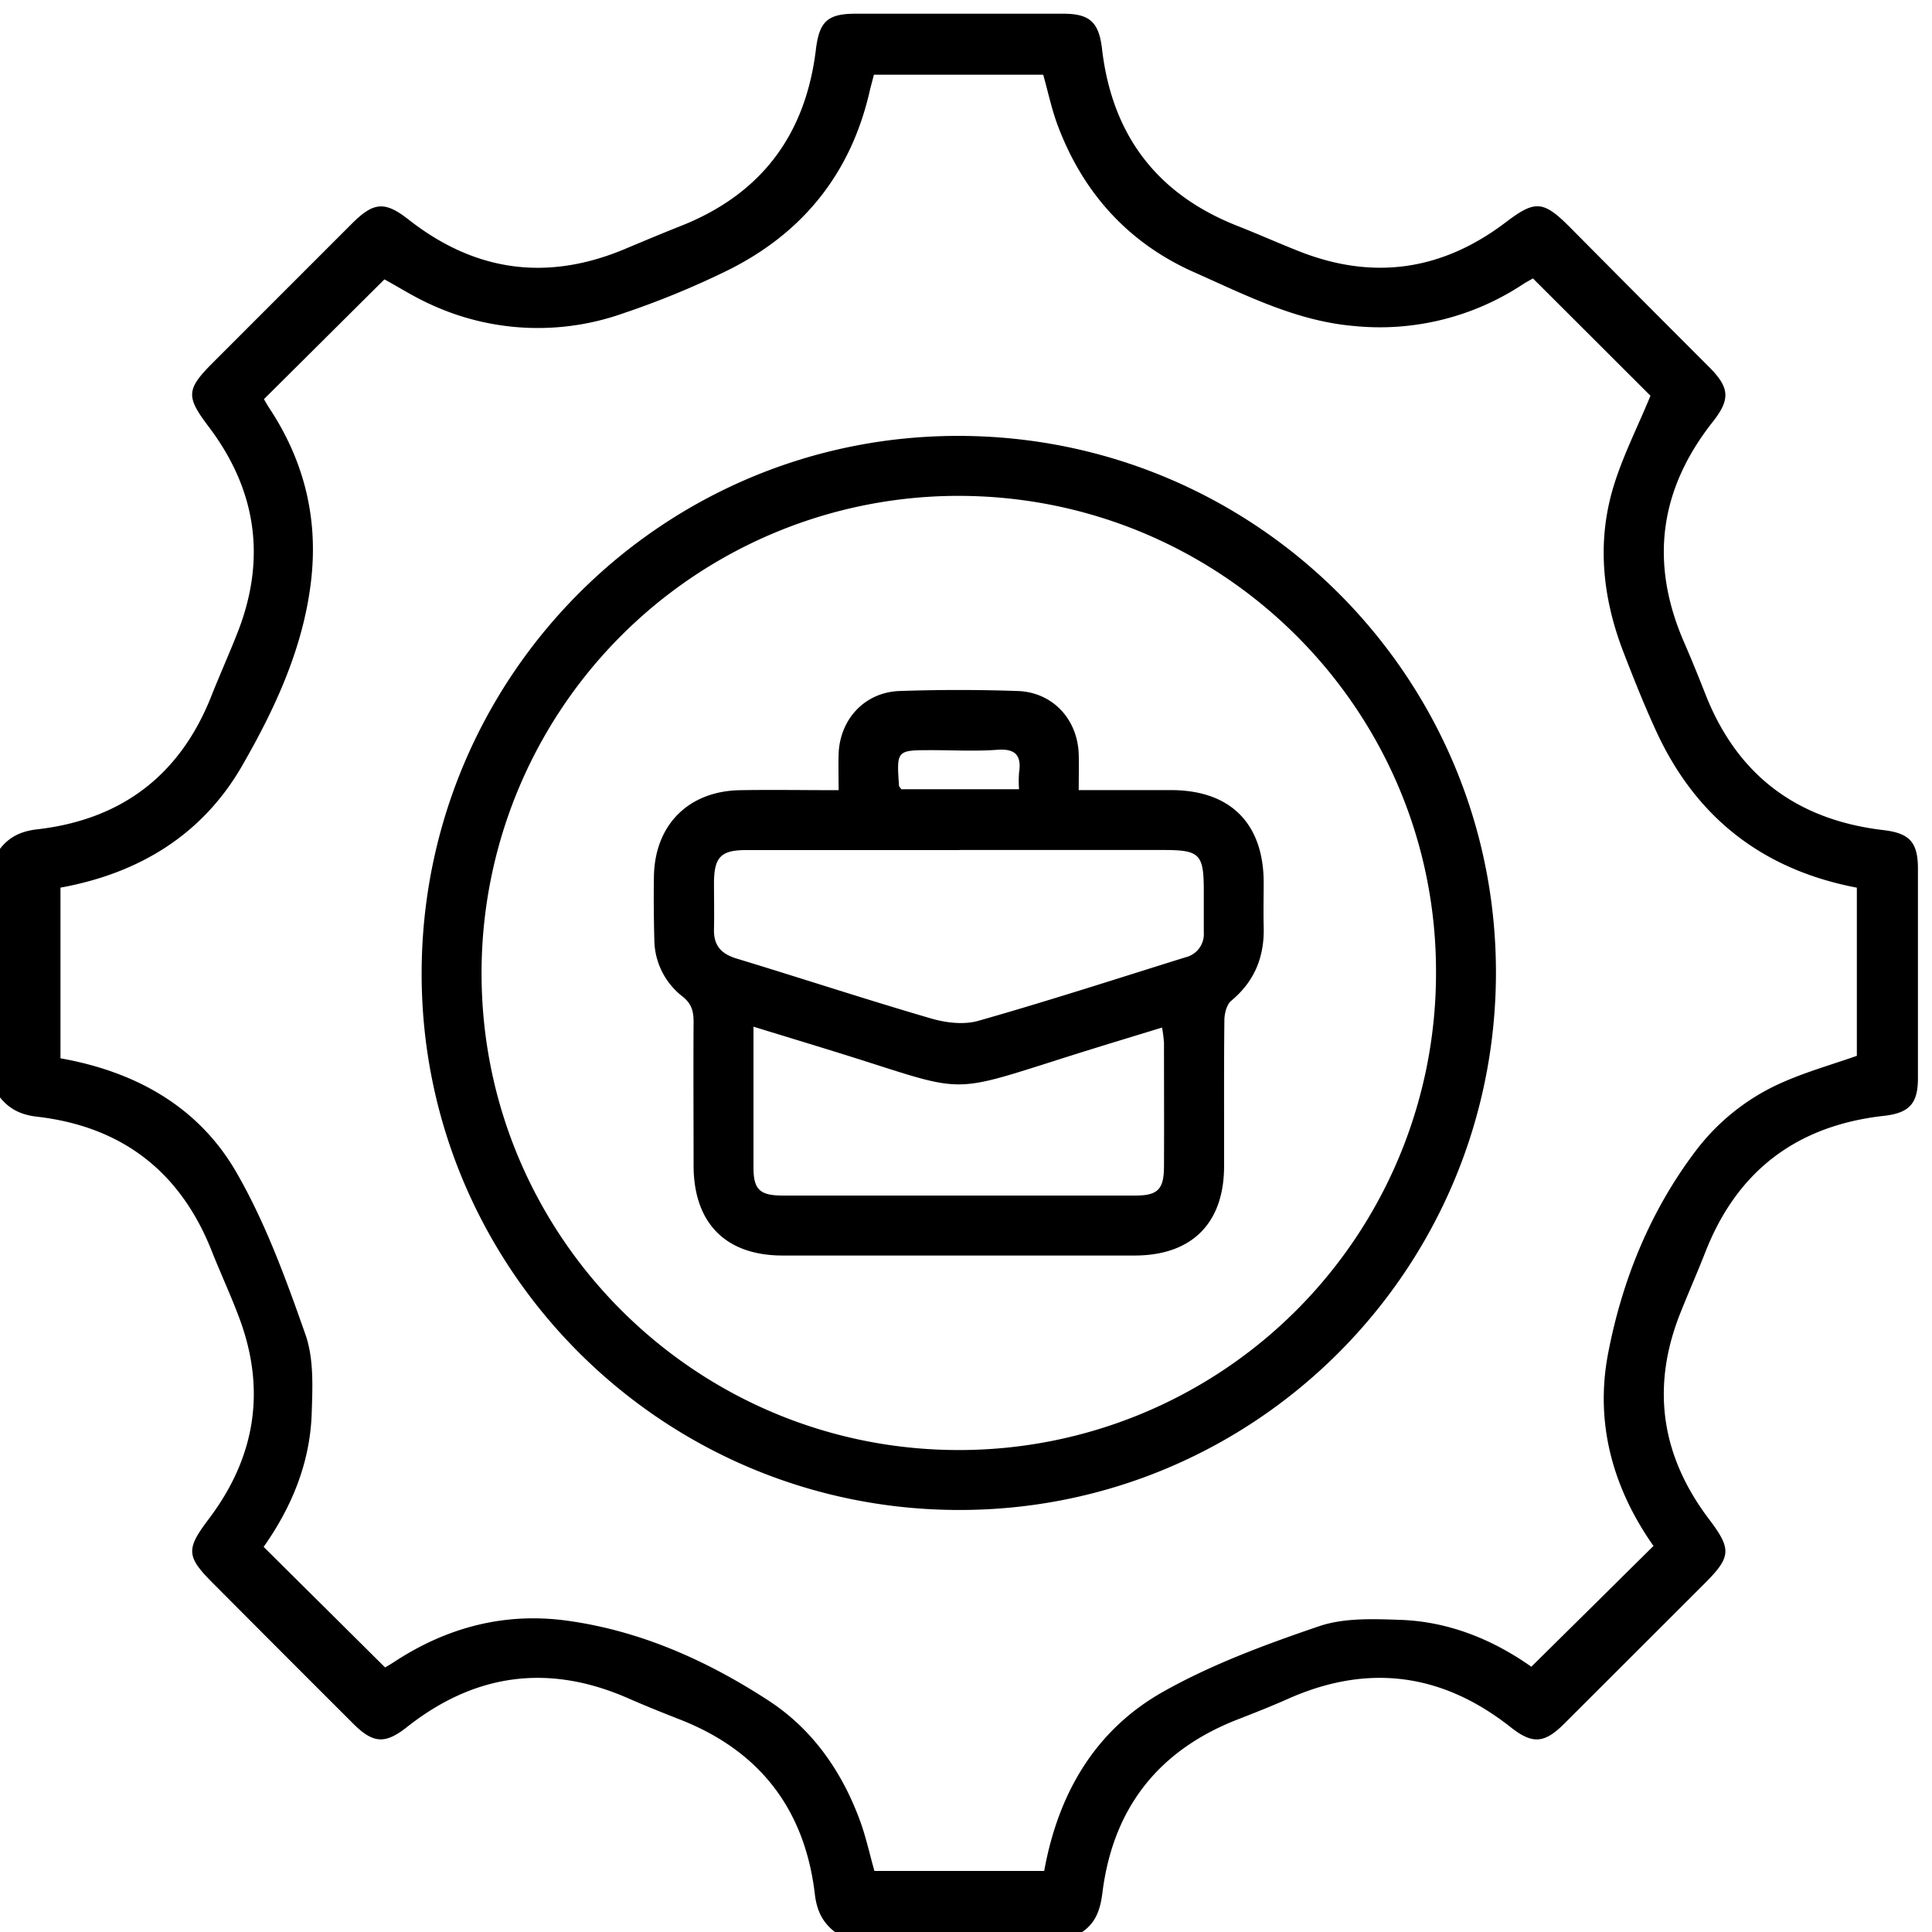
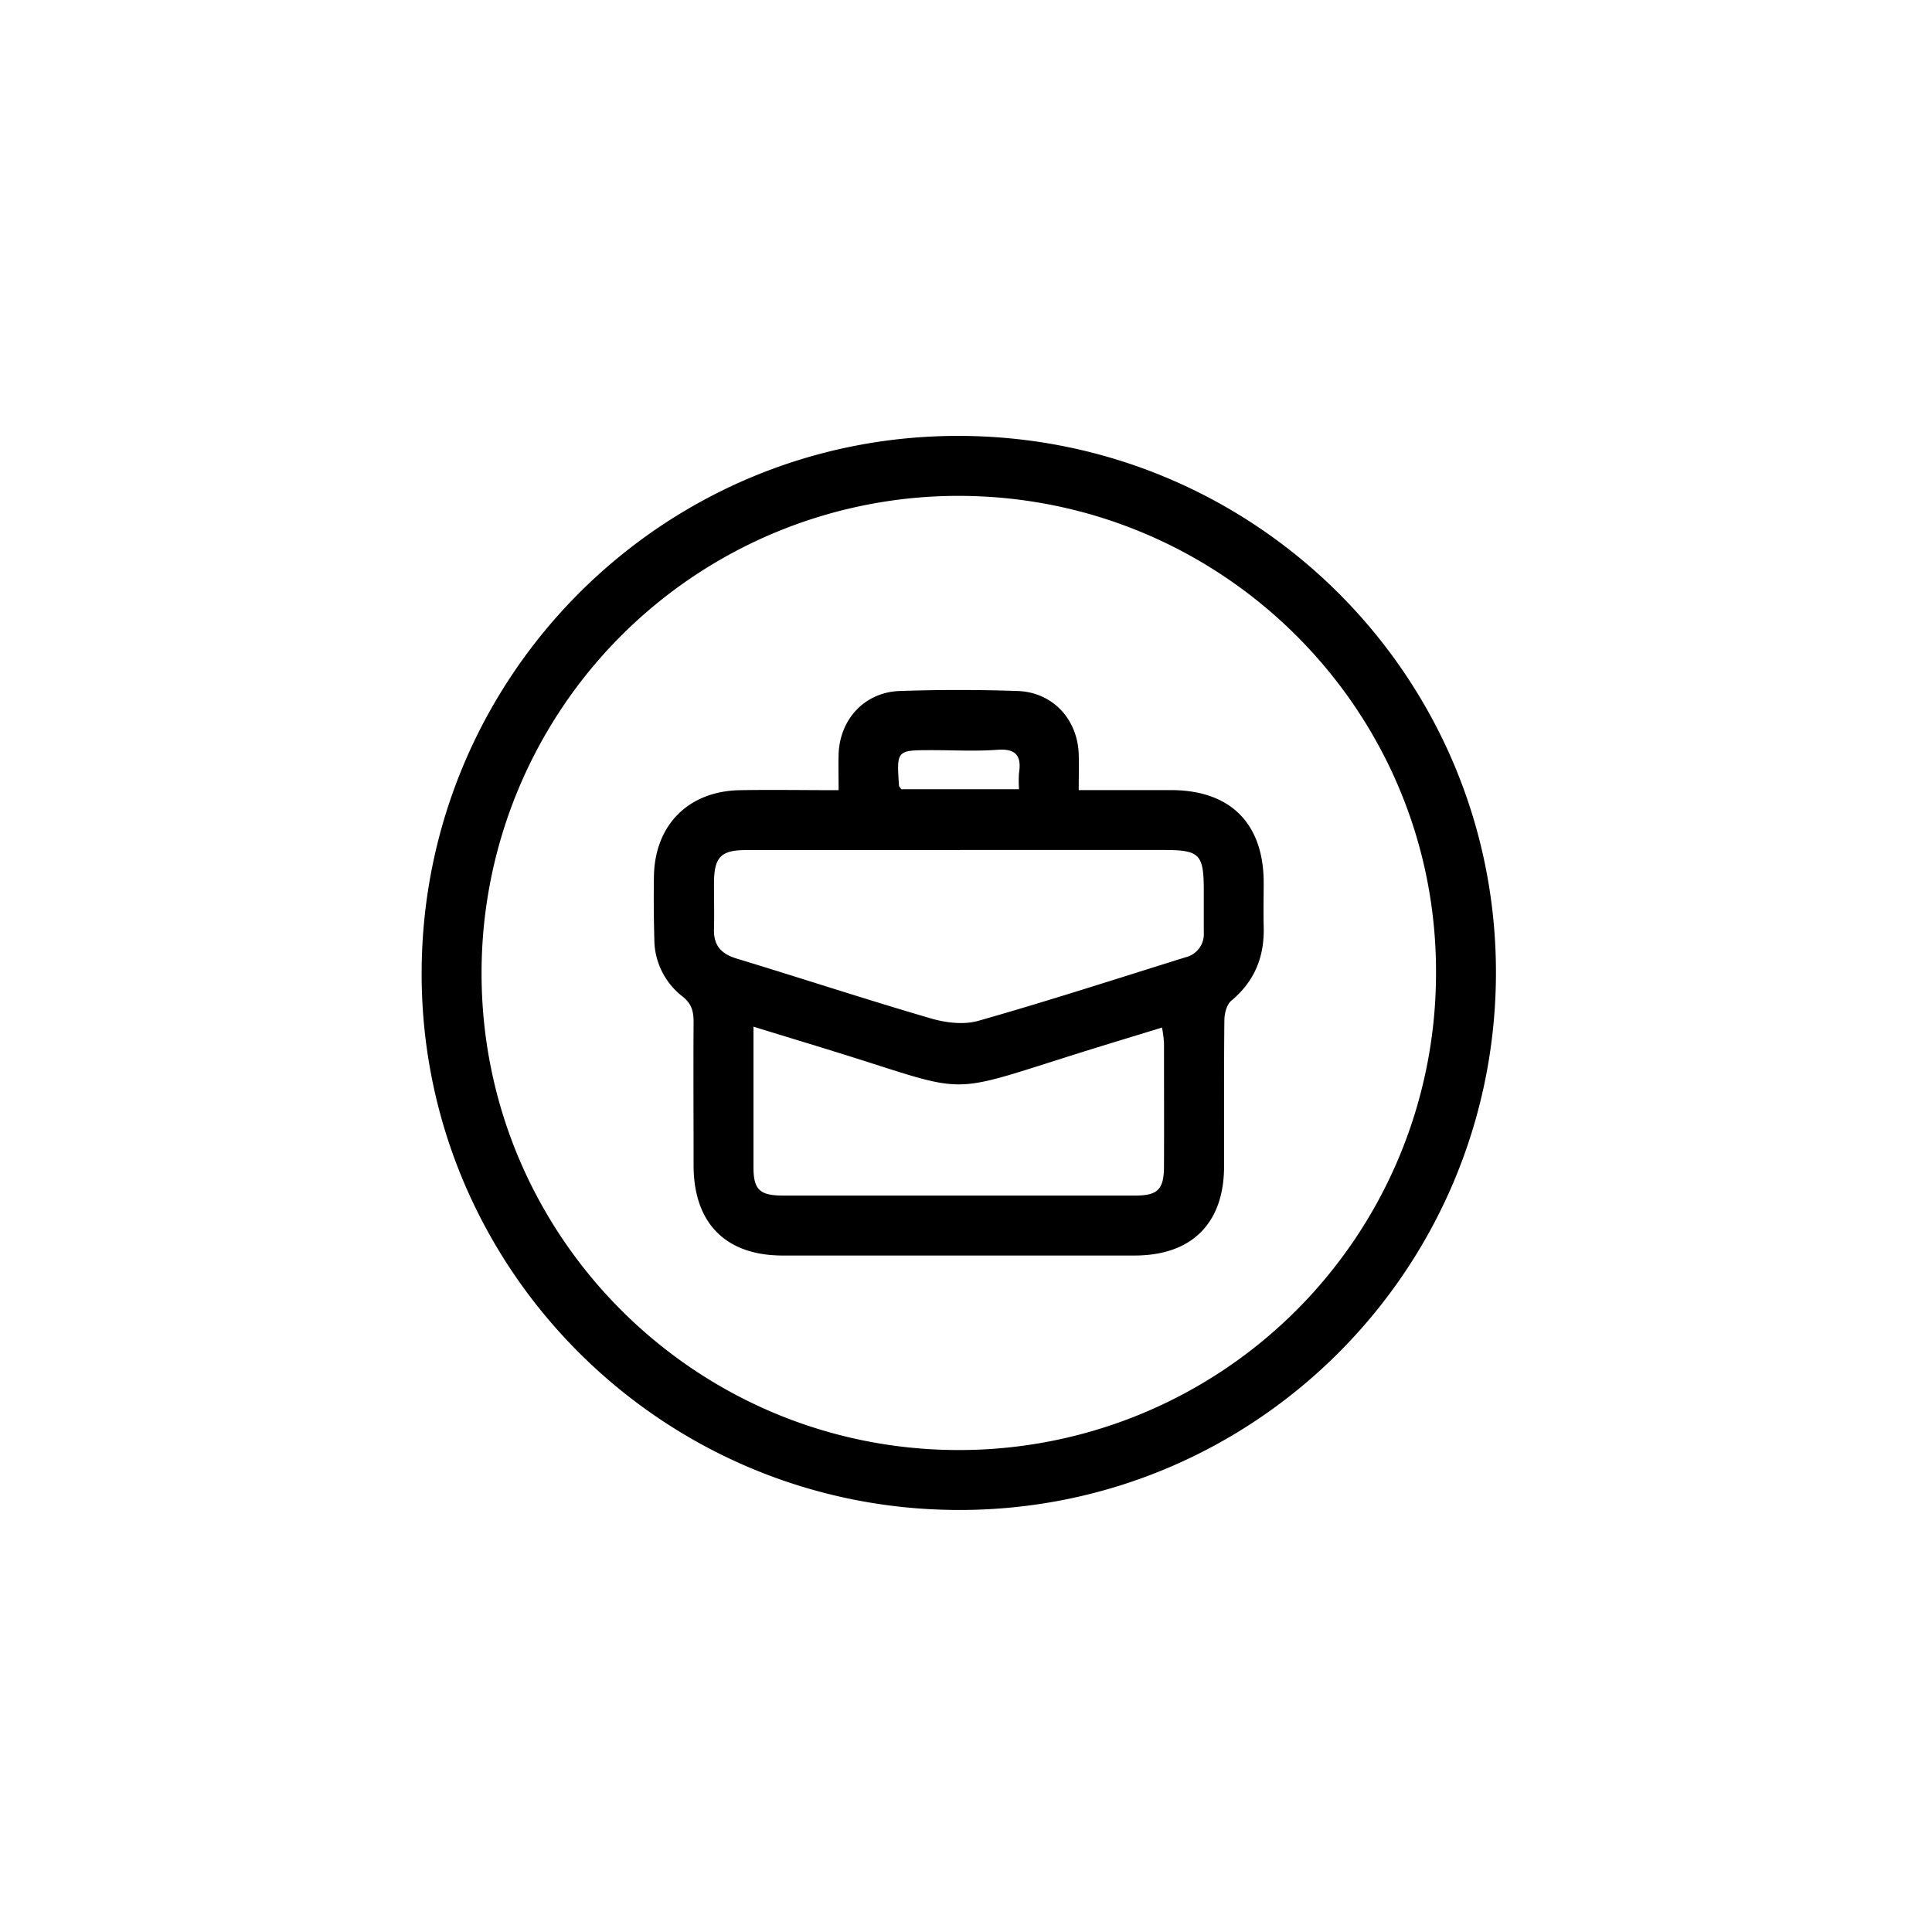
<svg xmlns="http://www.w3.org/2000/svg" id="Capa_1" data-name="Capa 1" viewBox="0 0 500 500">
  <defs fill="#000000">
    <style>.cls-1{fill:#000000;}</style>
  </defs>
  <title>icono homeMesa de trabajo 5 copia 7</title>
-   <path class="cls-1" d="M-.1,219.81c2.44-3.23,5.53-4.7,9.72-5.18,21.83-2.5,37-14,45.1-34.55,2.2-5.55,4.66-11,6.83-16.55,7.4-19,4.81-36.72-7.47-53-6-7.92-5.94-9.71,1.07-16.73q18-18,36-36c5.59-5.57,8.48-5.75,14.56-1,17.14,13.47,35.76,16.1,55.92,7.68,4.76-2,9.51-4,14.31-5.9,20.93-8.2,32.52-23.54,35.21-45.75.88-7.26,3-9.27,10.23-9.28q26.9,0,53.81,0c6.84,0,9.18,2.2,10,9,2.56,22.23,14.07,37.64,35,45.89,5.4,2.13,10.71,4.5,16.11,6.63,19.21,7.56,37,4.91,53.39-7.54,7.51-5.72,9.66-5.66,16.39,1.06Q424.17,76.84,442.33,95c5.34,5.36,5.52,8.34.91,14.2-13.76,17.43-16.33,36.33-7.51,56.76q2.88,6.66,5.52,13.42c8.21,21.14,23.69,32.79,46.11,35.44,6.84.8,9,3.13,9,10q0,27.13,0,54.28c0,6.53-2.28,8.95-8.8,9.68-22.45,2.51-37.94,14.12-46.21,35.25-2.06,5.25-4.34,10.42-6.43,15.66-7.68,19.18-5.08,37,7.32,53.4,5.91,7.82,5.87,9.76-1.12,16.75Q422.95,428,404.77,446.14c-5.12,5.11-8.21,5.29-13.82.85-17.75-14-36.93-16.54-57.64-7.32-4.27,1.9-8.63,3.62-13,5.32-20.56,8-32.26,23-35,44.81-.53,4.28-1.64,7.74-5.23,10.2h-64c-3.2-2.46-4.69-5.53-5.19-9.72-2.58-22-14.26-37.21-35-45.3-4.5-1.76-9-3.57-13.42-5.51-20.6-9-39.63-6.35-57.2,7.53-5.6,4.42-8.7,4.23-13.82-.88Q73.3,428,55.16,409.78c-7-7-7.06-8.84-1.09-16.72,12-15.91,14.87-33.29,7.82-52.06-2.15-5.74-4.73-11.31-7-17-8.12-20.73-23.27-32.45-45.31-35-4.19-.48-7.26-2-9.72-5.17ZM99.67,431.54c.69-.42,1.53-.9,2.33-1.43,13.62-8.94,28.54-12.89,44.69-10.69,19,2.59,36.28,10.32,52.19,20.68,11.38,7.41,19,18.32,23.69,31.1,1.54,4.2,2.48,8.61,3.73,13h43.94c3.6-20,13.17-36.42,30.68-46.32,12.66-7.15,26.6-12.29,40.42-17,6.48-2.21,14-1.9,21.07-1.66,12.73.44,24.14,5.24,33.9,12.13,10.69-10.56,21.09-20.85,31.61-31.26-10.5-14.92-15.21-31.76-11.74-49.84,3.65-19,10.87-36.8,22.65-52.38a56.76,56.76,0,0,1,23.05-18c6-2.59,12.35-4.41,18.67-6.62V229.73c-24.42-4.66-41.62-18.18-51.89-40.42-3.1-6.73-5.85-13.64-8.52-20.56-5.19-13.45-6.84-27.4-3-41.33,2.38-8.56,6.57-16.62,10-25L396.72,72.05c-.7.42-1.69.93-2.61,1.53a67.12,67.12,0,0,1-43.78,10.78c-15-1.3-28.17-8.09-41.5-14-16.8-7.51-28.47-20.4-35-37.66-1.64-4.3-2.58-8.87-3.85-13.36H226.17c-.35,1.37-.69,2.59-1,3.82-4.77,21.42-17.2,37-36.65,46.71a222,222,0,0,1-27.27,11.23,66.07,66.07,0,0,1-49.58-2.22c-4.36-1.93-8.42-4.53-12.18-6.58l-31.18,31c.38.64.84,1.49,1.37,2.3,9,13.6,12.71,28.48,10.83,44.67-2,17.34-9.28,33-17.76,47.75C52.52,215.92,36.12,226,15.65,229.72v44.17c19.42,3.44,35.69,12.51,45.46,29.4C68.7,316.41,74,331,79.05,345.38c2.21,6.29,1.84,13.72,1.61,20.59-.45,12.74-5.23,24.16-12.43,34.36l31.44,31.21" fill="#000000" />
  <path class="cls-1" d="M248.32,112.81c76.86.19,139,62.51,138.83,139.17-.2,76.86-62.5,139-139.19,138.8-76.84-.17-139.06-62.54-138.84-139.17.22-76.87,62.51-139,139.2-138.8M124.63,251.66c-.14,68.18,55.24,123.6,123.5,123.61A123.44,123.44,0,0,0,371.64,252.16c.39-68.07-54.91-123.62-123.25-123.83A123.45,123.45,0,0,0,124.63,251.66" fill="#000000" />
  <path class="cls-1" d="M279.23,204.48c8.49,0,16.23,0,24,0,15.17.07,23.7,8.58,23.81,23.7,0,3.88-.09,7.76,0,11.63.23,7.75-2.32,14.14-8.41,19.2-1.18,1-1.74,3.29-1.76,5-.14,12.6-.05,25.2-.08,37.79,0,14.78-8.35,23.11-23.12,23.13q-45.56,0-91.1,0c-14.76,0-23-8.36-23.07-23.17,0-12.44-.08-24.87,0-37.31,0-2.76-.53-4.72-2.89-6.58a18.77,18.77,0,0,1-7.27-14.71c-.14-5.48-.2-11-.1-16.47.26-13.27,9-22,22.37-22.19,8.23-.14,16.46,0,25.42,0,0-3.28-.08-6.28,0-9.28.28-9.06,6.74-16.08,15.81-16.39q15.24-.52,30.52,0c9.07.31,15.52,7.3,15.81,16.38.09,2.88,0,5.76,0,9.29M248.3,220q-27.59,0-55.19,0c-6.52,0-8.27,1.81-8.33,8.36,0,4,.09,8.06,0,12.1-.12,4.21,1.83,6.39,5.84,7.61,16.8,5.1,33.48,10.59,50.34,15.51,3.85,1.13,8.51,1.68,12.26.6,18-5.11,35.74-10.87,53.58-16.43a6.17,6.17,0,0,0,4.74-6.47c0-3.55,0-7.1,0-10.65,0-9.62-1-10.65-10.44-10.65H248.3M195,265.74c0,12.79,0,24.57,0,36.35,0,5.79,1.62,7.32,7.65,7.32q45.57,0,91.14,0c5.86,0,7.43-1.61,7.45-7.53.05-10.66,0-21.33,0-32a33.75,33.75,0,0,0-.51-3.95c-8.47,2.61-16.47,5-24.44,7.54-30.62,9.68-26.17,9.43-56.07,0-8.11-2.55-16.25-5-25.24-7.77m68.74-61.45a30.24,30.24,0,0,1,0-4.2c.69-4.49-.82-6.37-5.67-6-5.6.41-11.25.09-16.88.09-9.14,0-9.14,0-8.51,9.17,0,.26.32.51.61.95Z" fill="#000000" />
</svg>